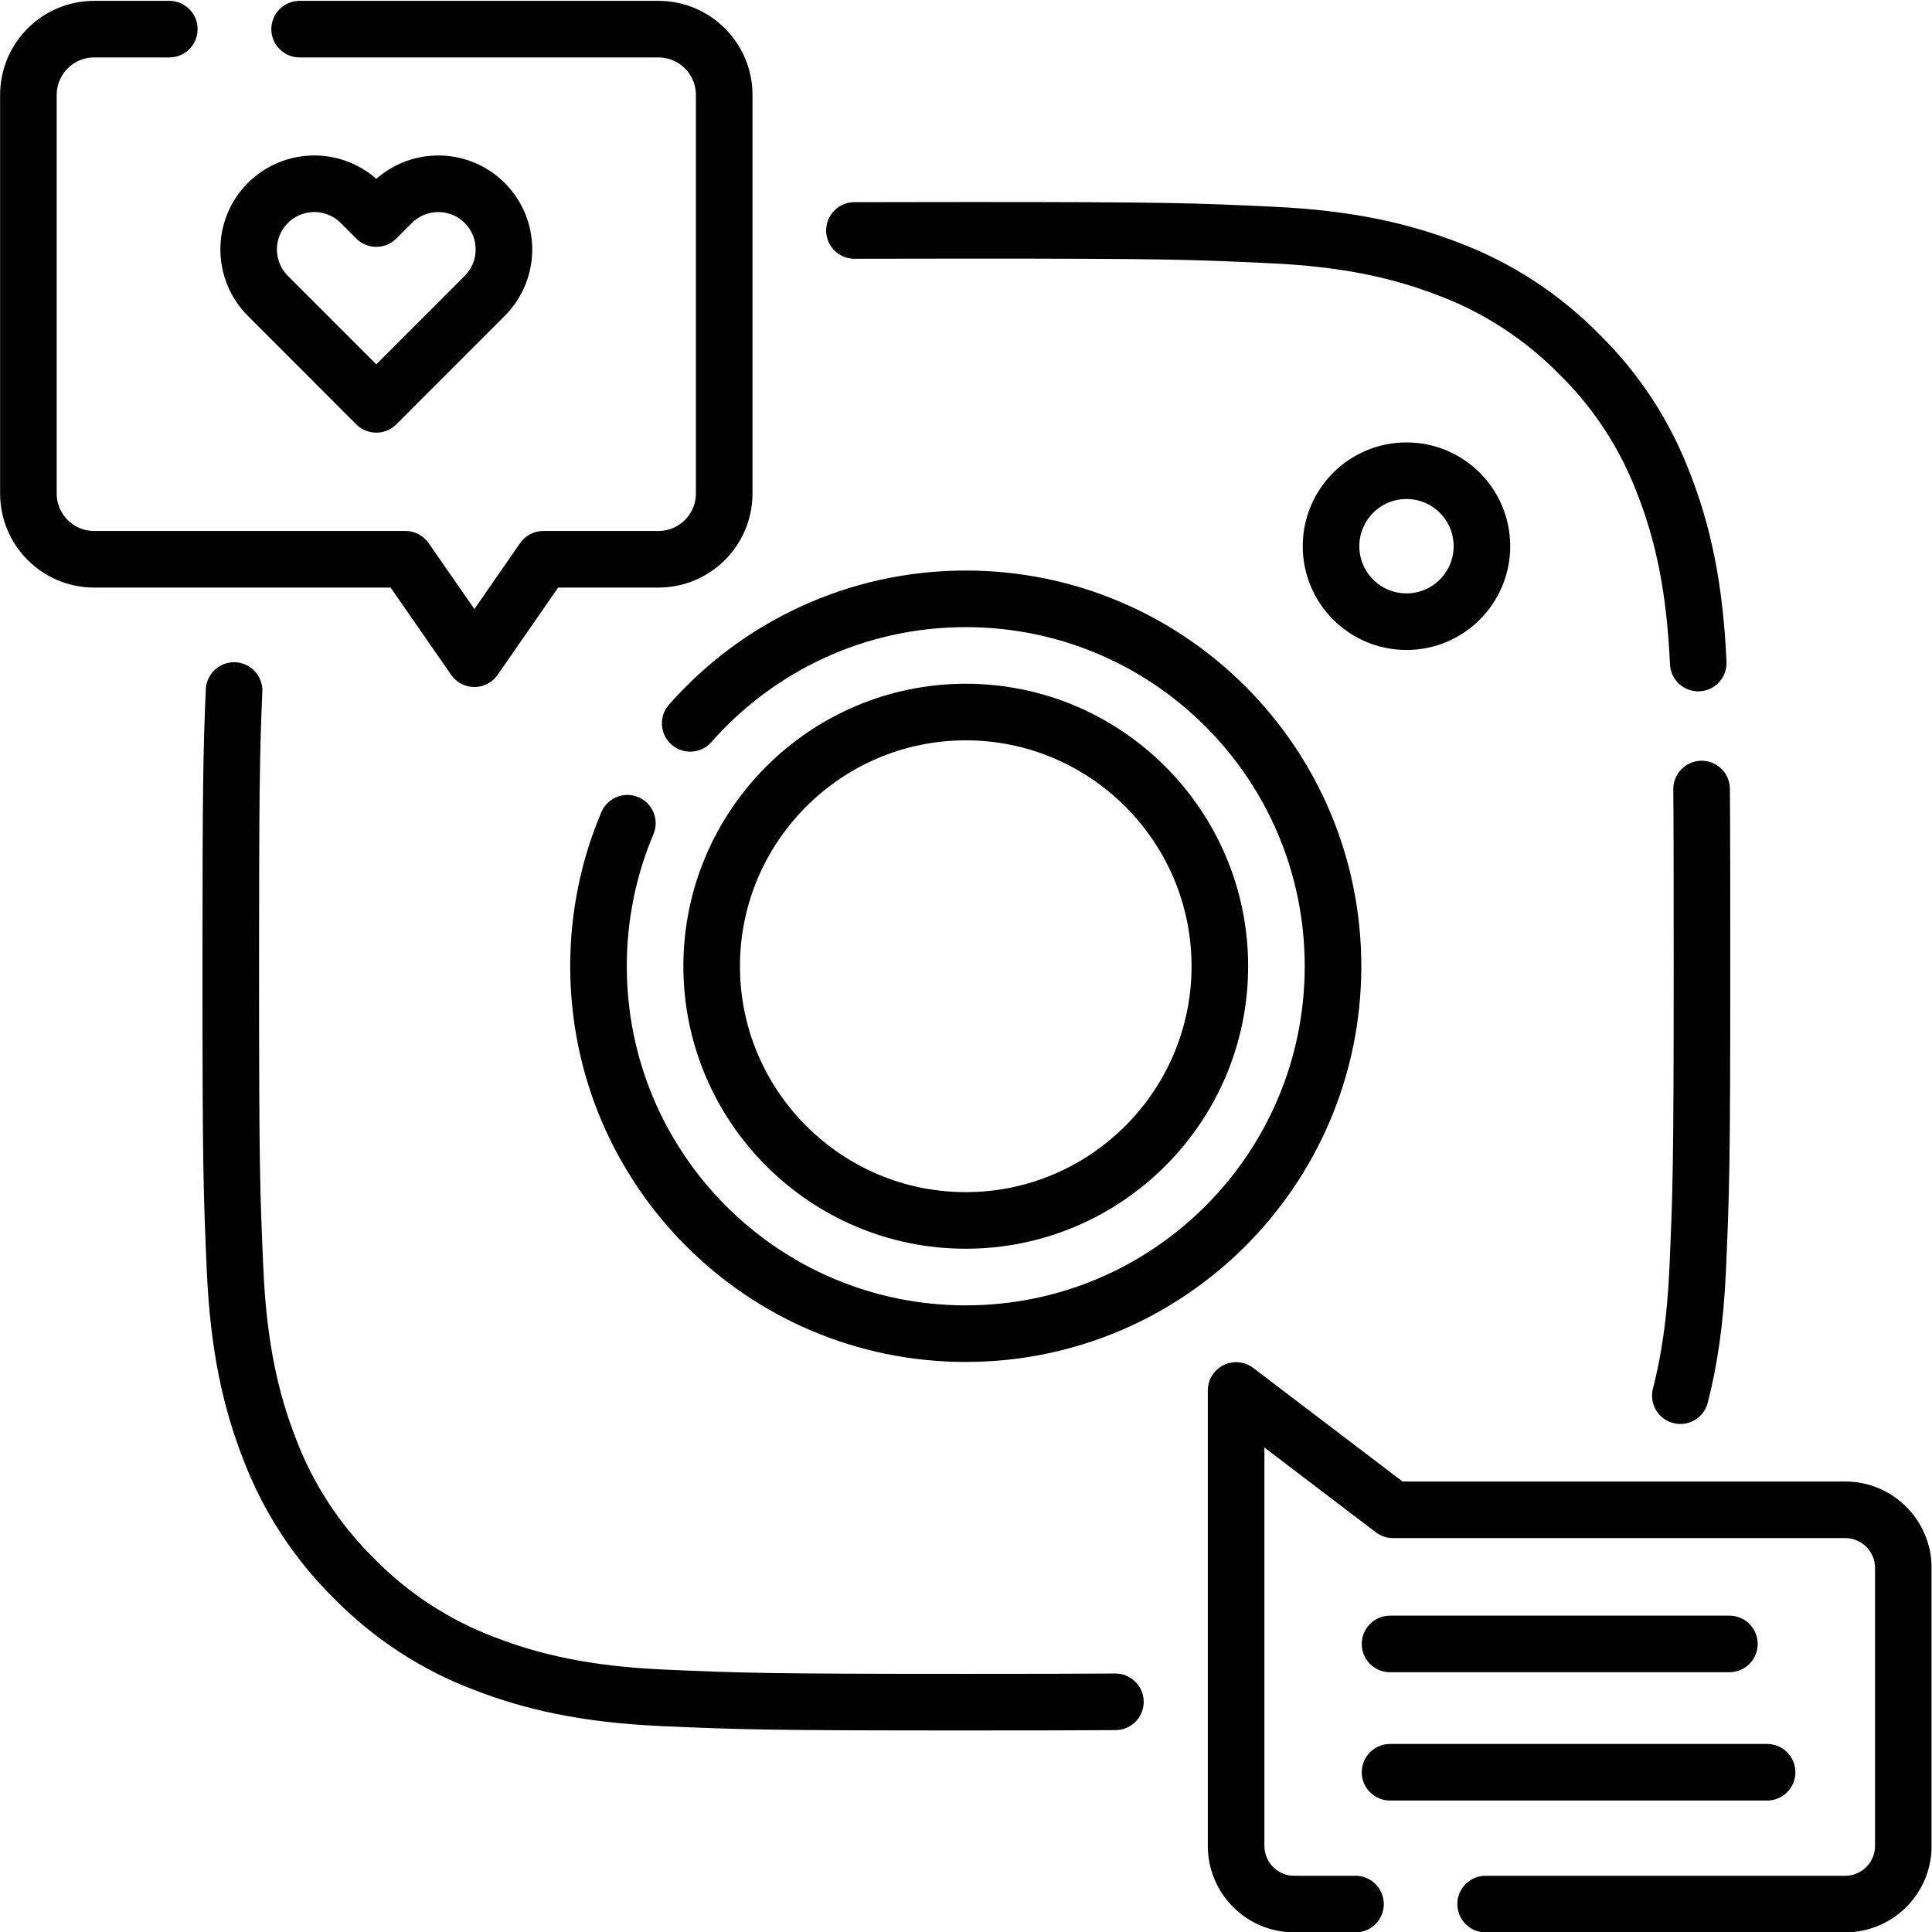
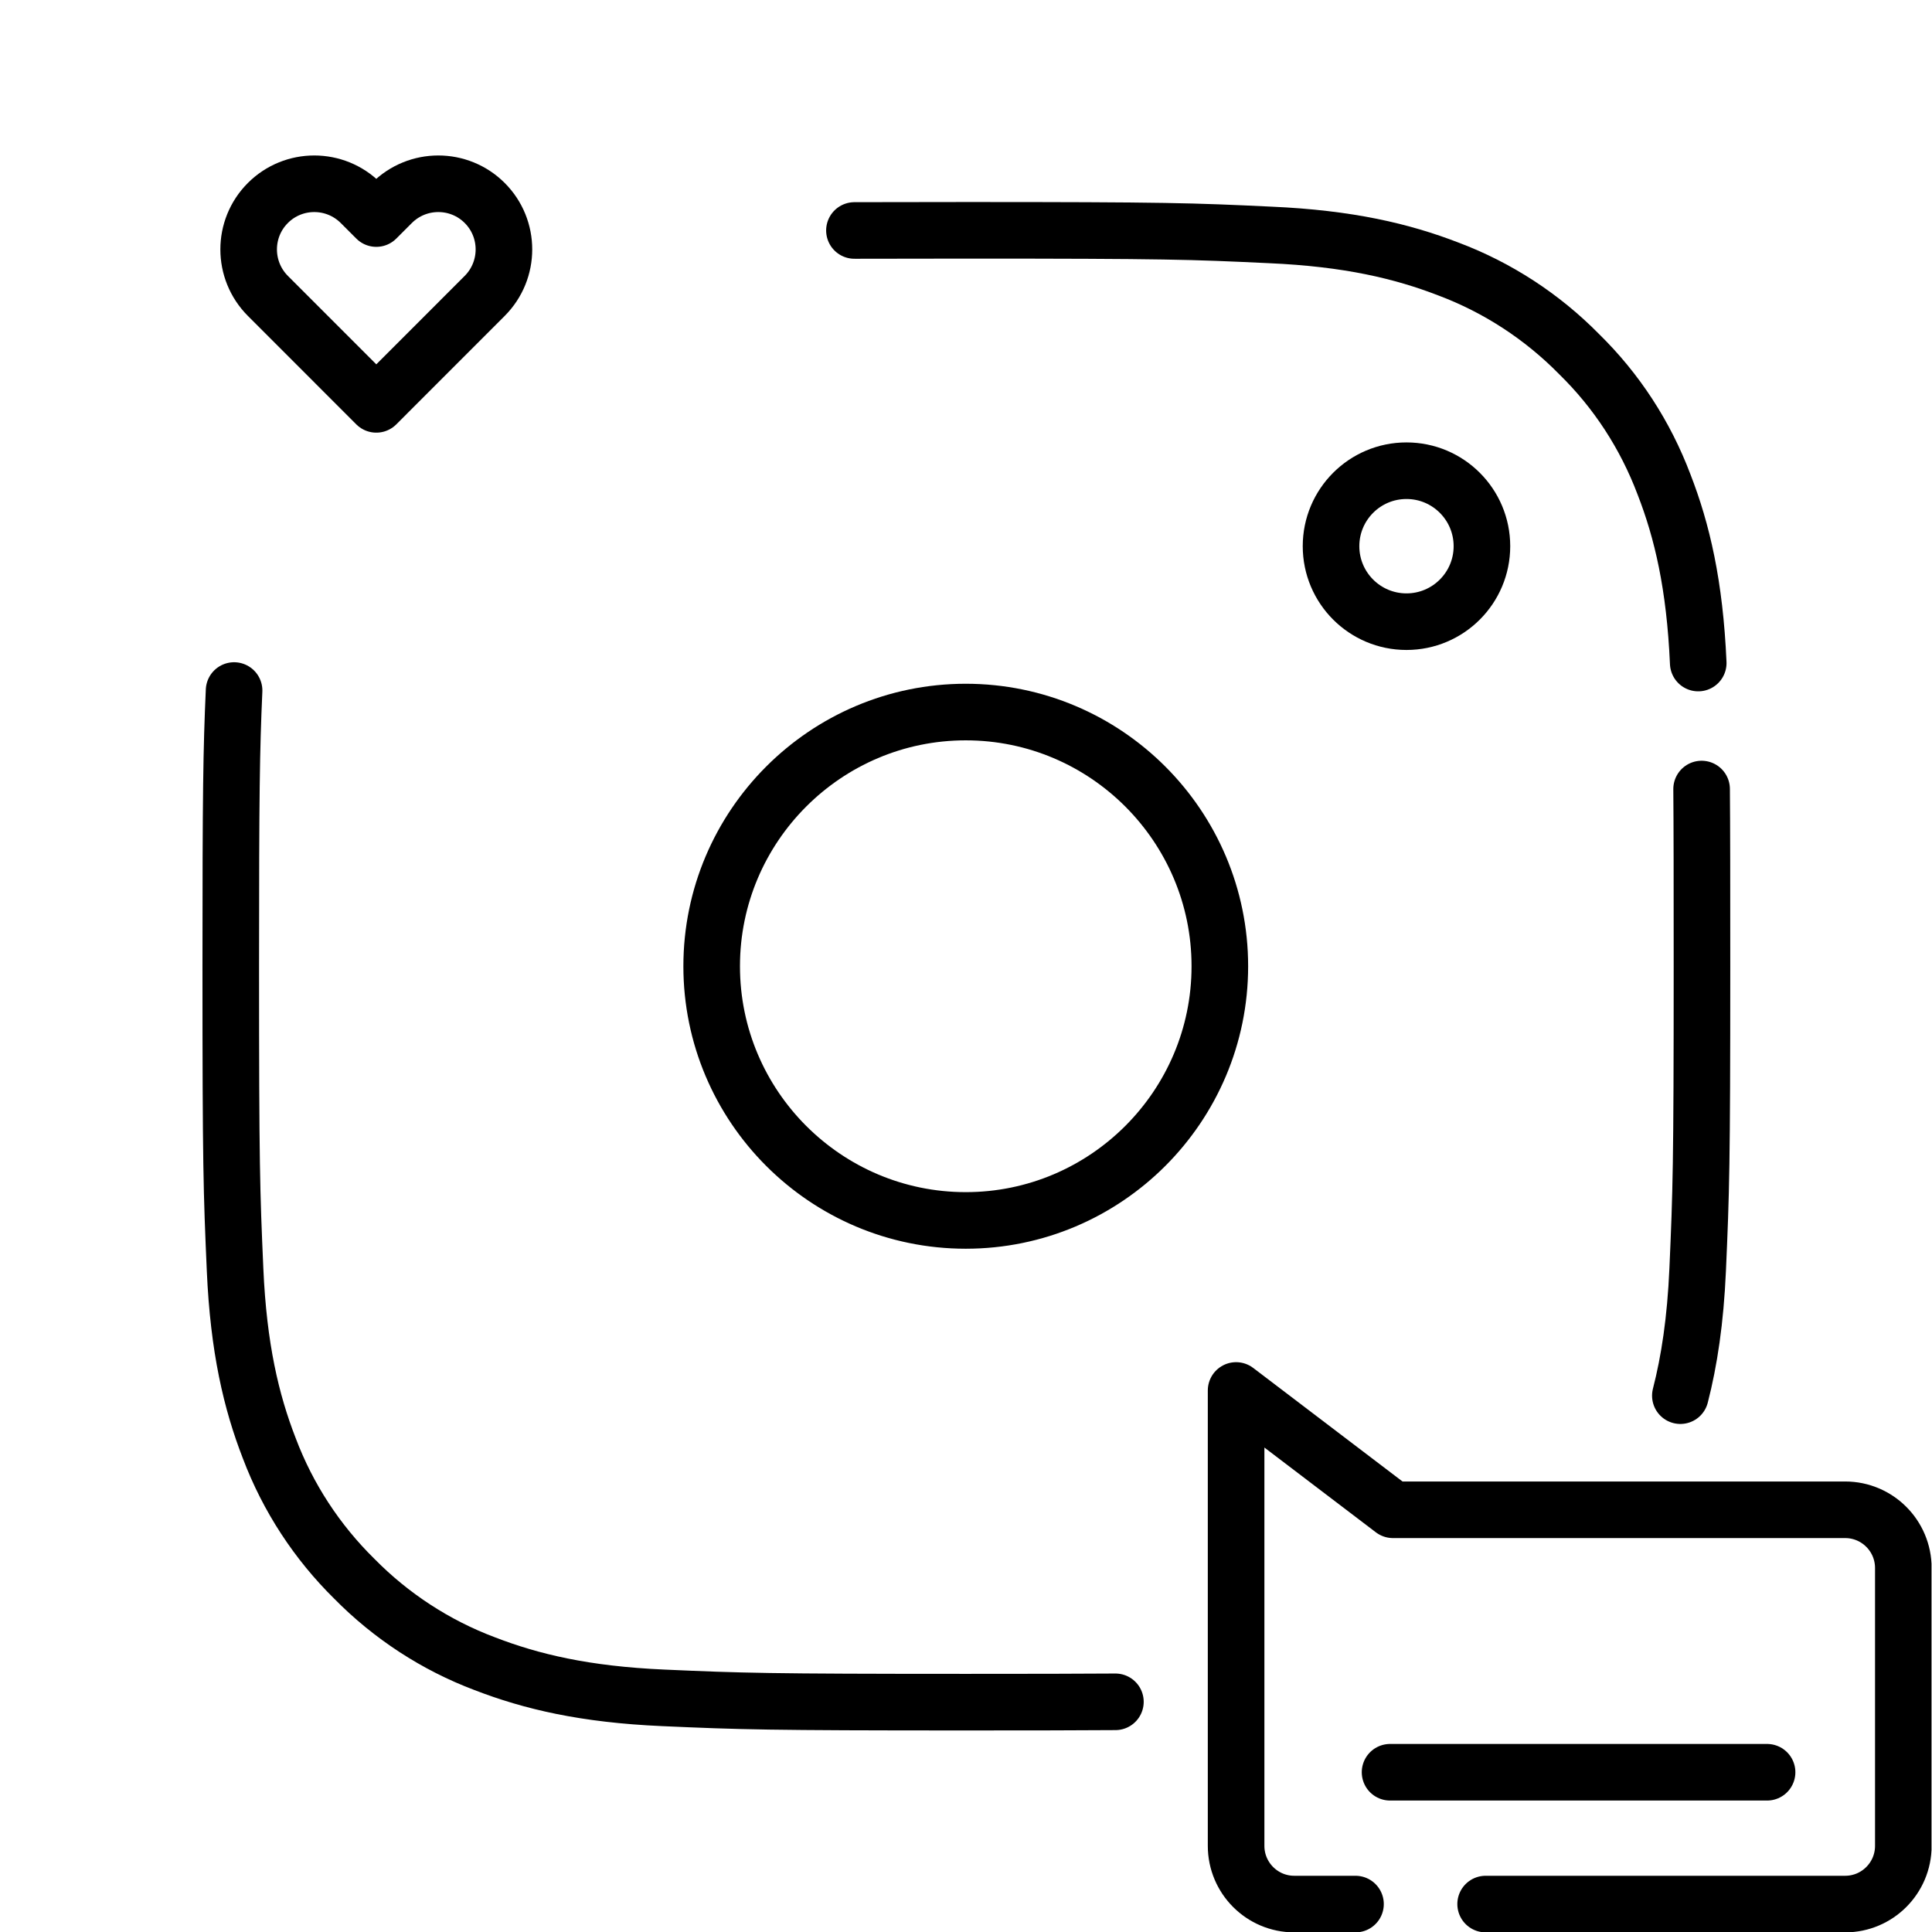
<svg xmlns="http://www.w3.org/2000/svg" version="1.1" id="svg2247" xml:space="preserve" width="682.667" height="682.667" viewBox="0 0 682.667 682.667">
  <defs id="defs2251">
    <clipPath clipPathUnits="userSpaceOnUse" id="clipPath2261">
      <path d="M 0,512 H 512 V 0 H 0 Z" id="path2259" />
    </clipPath>
    <clipPath clipPathUnits="userSpaceOnUse" id="clipPath2305">
      <path d="M 0,512 H 512 V 0 H 0 Z" id="path2303" />
    </clipPath>
  </defs>
  <g id="g2253" transform="matrix(1.333,0,0,-1.333,0,682.667)">
    <g id="g2255">
      <g id="g2257" clip-path="url(#clipPath2261)">
        <g id="g2263" transform="translate(62.05,329.083)">
          <path d="m 0,0 c -0.705,-15.94 -0.88,-26.852 -0.88,-73.122 0,-52.97 0.229,-59.6 1.143,-80.408 0.914,-20.73 4.268,-34.982 9.069,-47.332 4.953,-13.108 12.647,-24.845 22.554,-34.601 9.754,-9.908 21.564,-17.607 34.518,-22.484 12.421,-4.802 26.592,-8.154 47.321,-9.068 20.799,-0.917 27.431,-1.143 80.389,-1.143 17.5,0 29.941,0.024 39.506,0.091 m 149.755,81.153 c 2.375,9.244 3.995,19.935 4.588,33.384 0.914,20.808 1.143,27.438 1.143,80.408 0,22.467 -0.013,36.598 -0.099,47.01 m -0.892,33.399 c -0.914,20.73 -4.265,34.982 -9.066,47.331 -4.953,13.109 -12.573,24.845 -22.557,34.601 -9.754,9.908 -21.564,17.608 -34.518,22.484 -12.418,4.802 -26.592,8.155 -47.318,9.069 -20.881,0.991 -27.509,1.221 -80.468,1.221 -12.089,0 -21.764,-0.013 -29.745,-0.042" style="fill:none;stroke:#000000;stroke-width:15;stroke-linecap:round;stroke-linejoin:round;stroke-miterlimit:10;stroke-dasharray:none;stroke-opacity:1" id="path2265" />
        </g>
        <g id="g2267" transform="translate(182.957,320.386)">
-           <path d="m 0,0 c 17.839,20.239 43.95,33.005 73.043,33.005 53.766,0 97.351,-43.603 97.351,-97.391 0,-53.788 -43.585,-97.392 -97.351,-97.392 -53.766,0 -97.351,43.604 -97.351,97.392 0,13.447 2.724,26.257 7.651,37.909" style="fill:none;stroke:#000000;stroke-width:15;stroke-linecap:round;stroke-linejoin:round;stroke-miterlimit:10;stroke-dasharray:none;stroke-opacity:1" id="path2269" />
-         </g>
+           </g>
        <g id="g2271" transform="translate(256,188.62)">
-           <path d="m 0,0 c -37.138,0 -67.352,30.227 -67.352,67.38 0,37.153 30.214,67.38 67.352,67.38 37.138,0 67.352,-30.227 67.352,-67.38 C 67.352,30.227 37.138,0 0,0 Z" style="fill:none;stroke:#000000;stroke-width:15;stroke-linecap:round;stroke-linejoin:round;stroke-miterlimit:10;stroke-dasharray:none;stroke-opacity:1" id="path2273" />
+           <path d="m 0,0 c -37.138,0 -67.352,30.227 -67.352,67.38 0,37.153 30.214,67.38 67.352,67.38 37.138,0 67.352,-30.227 67.352,-67.38 C 67.352,30.227 37.138,0 0,0 " style="fill:none;stroke:#000000;stroke-width:15;stroke-linecap:round;stroke-linejoin:round;stroke-miterlimit:10;stroke-dasharray:none;stroke-opacity:1" id="path2273" />
        </g>
        <g id="g2275" transform="translate(392.825,367.346)">
          <path d="m 0,0 c 0,-11.05 -8.954,-20.008 -20,-20.008 -11.045,0 -19.999,8.958 -19.999,20.008 0,11.05 8.954,20.008 19.999,20.008 C -8.954,20.008 0,11.05 0,0 Z" style="fill:none;stroke:#000000;stroke-width:15;stroke-linecap:round;stroke-linejoin:round;stroke-miterlimit:10;stroke-dasharray:none;stroke-opacity:1" id="path2277" />
        </g>
        <g id="g2279" transform="translate(359.312,7.404)">
          <path d="M 0,0 H -16.233 C -24.748,0 -31.65,6.911 -31.65,15.435 V 136.143 L 9.935,104.515 h 119.863 c 8.514,0 15.418,-6.911 15.418,-15.435 V 15.435 C 145.216,6.911 138.312,0 129.798,0 H 34.494" style="fill:none;stroke:#000000;stroke-width:15;stroke-linecap:round;stroke-linejoin:round;stroke-miterlimit:10;stroke-dasharray:none;stroke-opacity:1" id="path2281" />
        </g>
        <g id="g2283" transform="translate(368.472,42.347)">
          <path d="M 0,0 H 99.94" style="fill:none;stroke:#000000;stroke-width:15;stroke-linecap:round;stroke-linejoin:round;stroke-miterlimit:10;stroke-dasharray:none;stroke-opacity:1" id="path2285" />
        </g>
        <g id="g2287" transform="translate(368.472,76.36)">
-           <path d="M 0,0 H 89.947" style="fill:none;stroke:#000000;stroke-width:15;stroke-linecap:round;stroke-linejoin:round;stroke-miterlimit:10;stroke-dasharray:none;stroke-opacity:1" id="path2289" />
-         </g>
+           </g>
        <g id="g2291" transform="translate(44.88,504.404)">
-           <path d="m 0,0 h -19.913 c -9.632,0 -17.44,-7.811 -17.44,-17.447 v -105.635 c 0,-9.635 7.808,-17.446 17.44,-17.446 h 82.5 l 18.28,-26.355 18.279,26.355 h 30.502 c 9.632,0 17.44,7.811 17.44,17.446 V -17.447 C 147.088,-7.811 139.28,0 129.648,0 H 34.544" style="fill:none;stroke:#000000;stroke-width:15;stroke-linecap:round;stroke-linejoin:round;stroke-miterlimit:10;stroke-dasharray:none;stroke-opacity:1" id="path2293" />
-         </g>
+           </g>
        <g id="g2295" transform="translate(128.489,458.321)">
          <path d="m 0,0 v 0 c -6.797,6.8 -17.826,6.792 -24.633,-0.018 l -4.108,-4.11 -4.11,4.11 C -39.657,6.792 -50.687,6.8 -57.483,0 c -6.797,-6.8 -6.789,-17.833 0.018,-24.644 l 28.724,-28.735 28.722,28.736 C 6.789,-17.833 6.797,-6.8 0,0 Z" style="fill:none;stroke:#000000;stroke-width:15;stroke-linecap:round;stroke-linejoin:round;stroke-miterlimit:10;stroke-dasharray:none;stroke-opacity:1" id="path2297" />
        </g>
      </g>
    </g>
    <g id="g2299">
      <g id="g2301" clip-path="url(#clipPath2305)">
        <g id="g2307" transform="translate(246.141,-64.166)">
          <path d="M 0,0 C -16.806,44.048 -200.409,84.173 -171.478,-106.227" style="fill:none;stroke:#000000;stroke-width:15;stroke-linecap:butt;stroke-linejoin:round;stroke-miterlimit:10;stroke-dasharray:none;stroke-opacity:1" id="path2309" />
        </g>
        <g id="g2311" transform="translate(320.178,-168.71)">
          <path d="M 0,0 C 50.32,81.436 -89.183,187.645 -86.546,48.978" style="fill:none;stroke:#000000;stroke-width:15;stroke-linecap:butt;stroke-linejoin:round;stroke-miterlimit:10;stroke-dasharray:none;stroke-opacity:1" id="path2313" />
        </g>
      </g>
    </g>
  </g>
</svg>